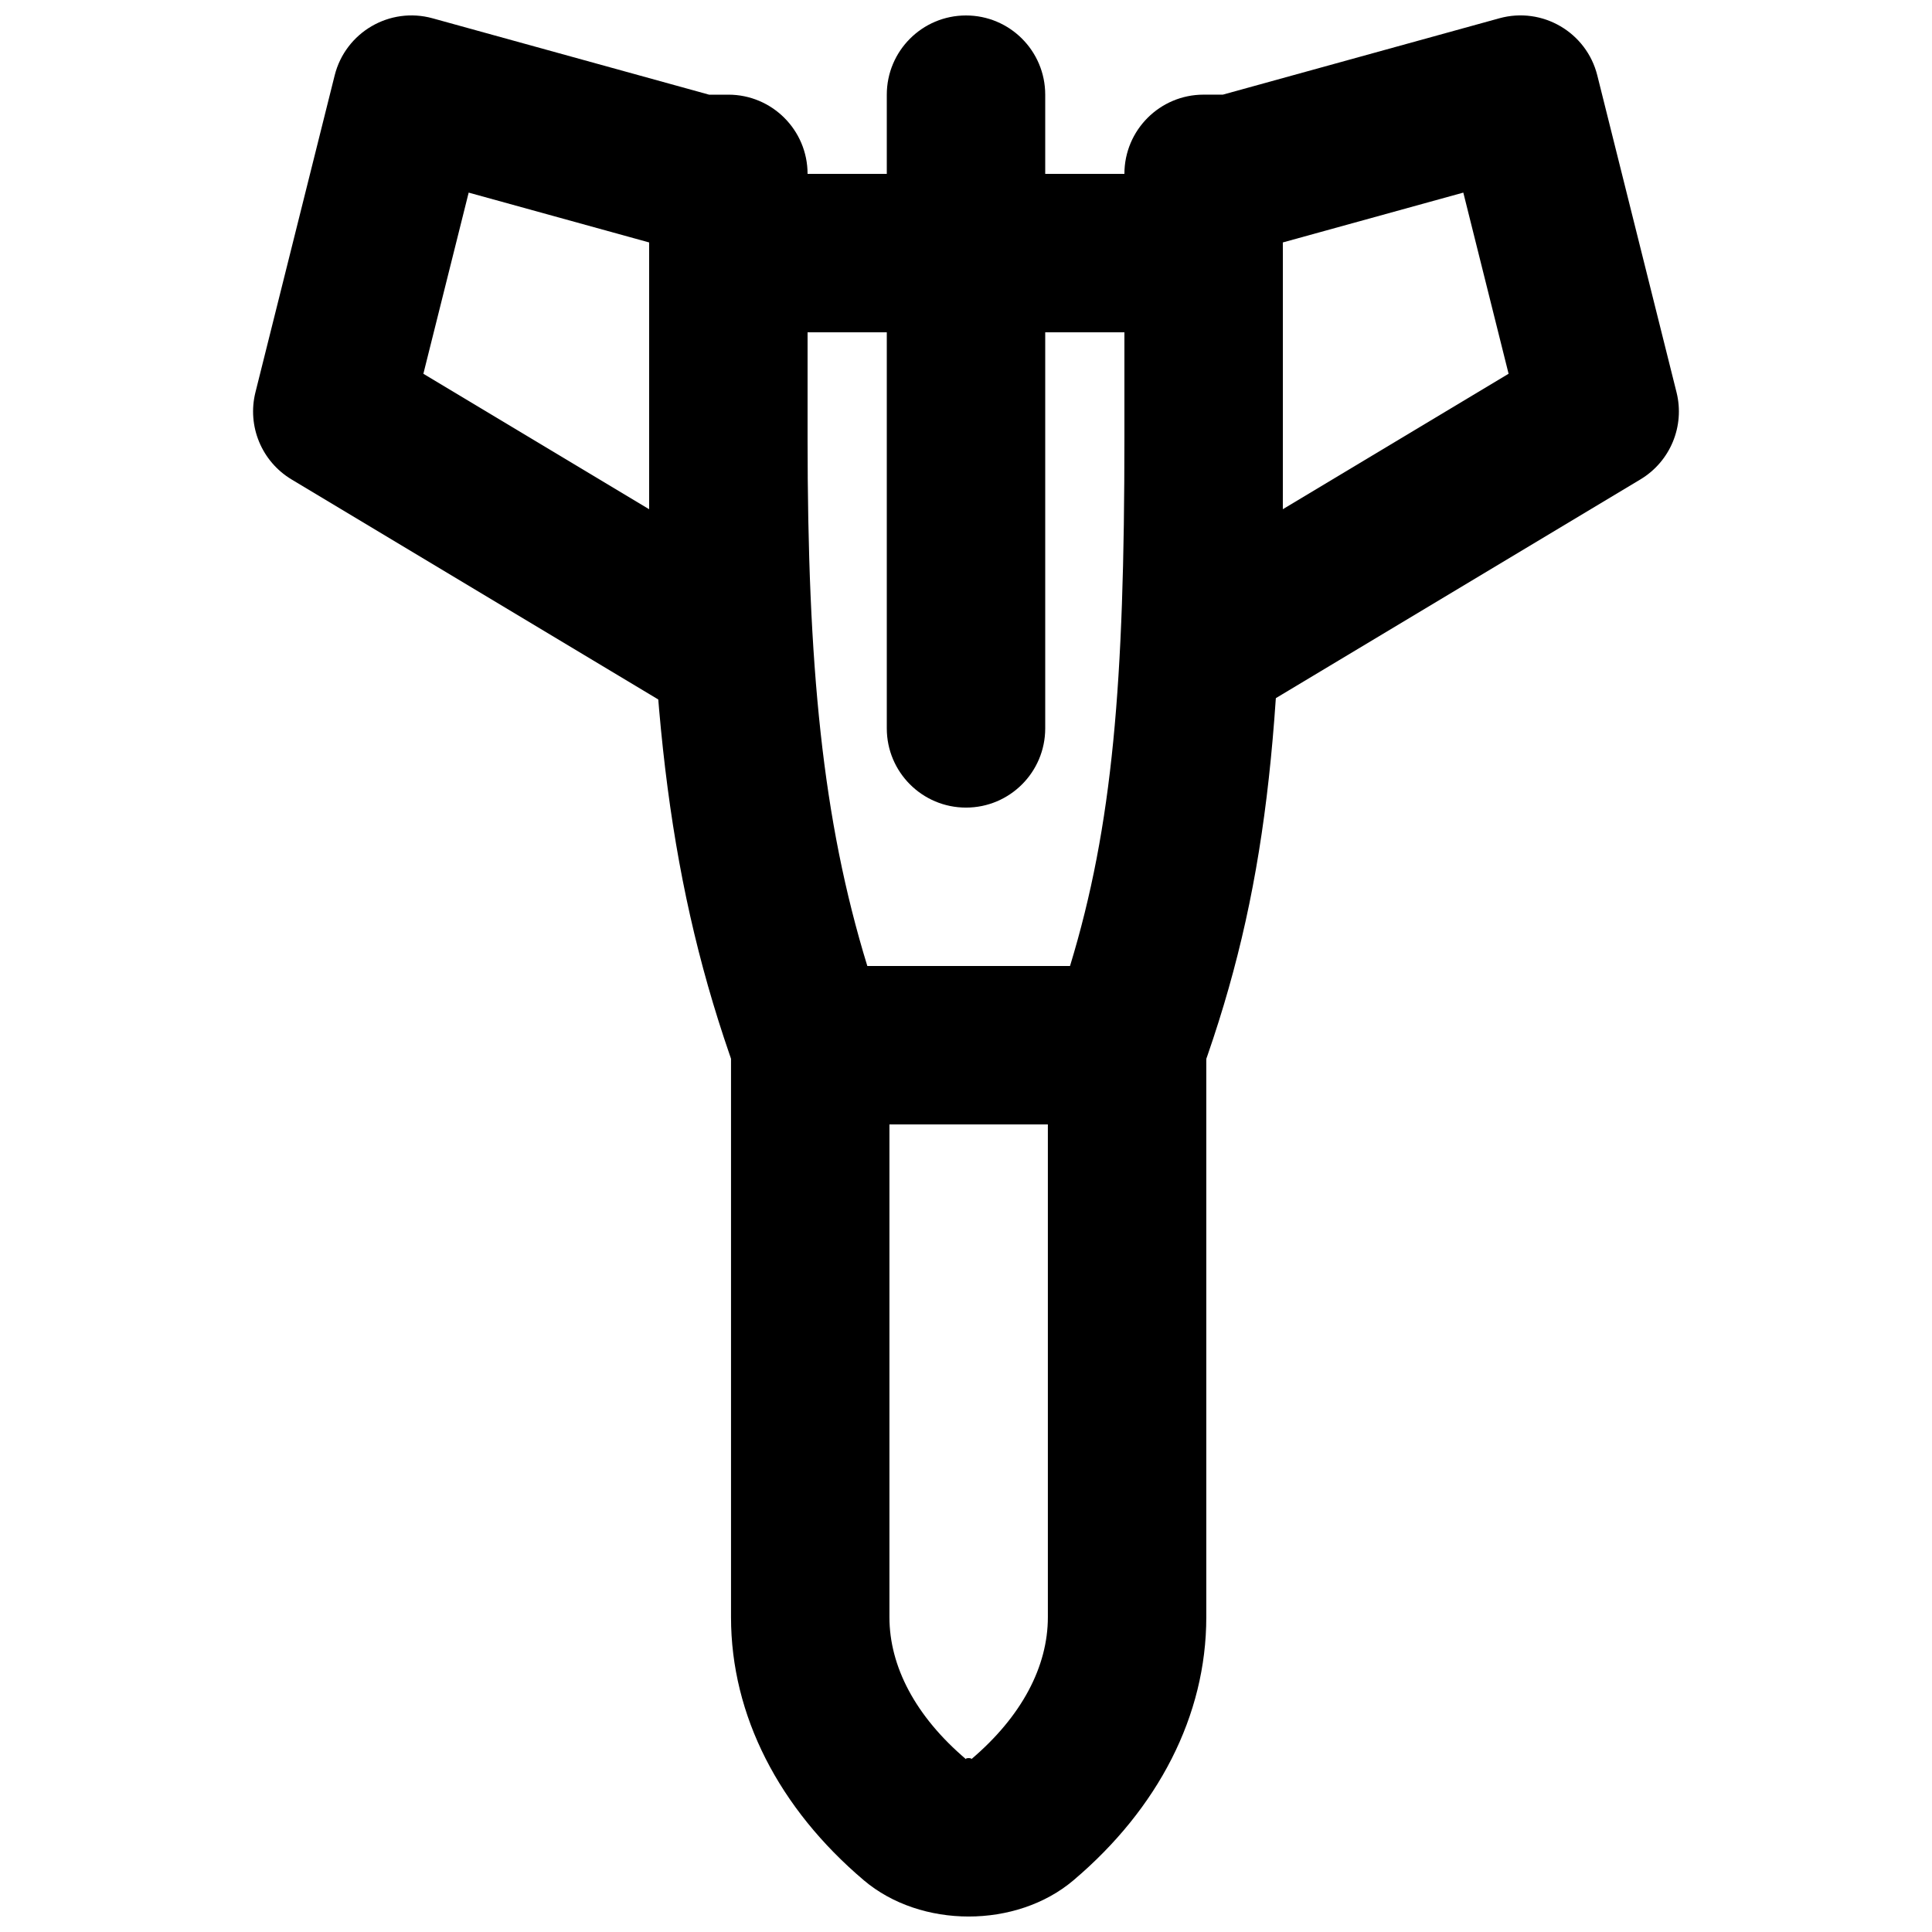
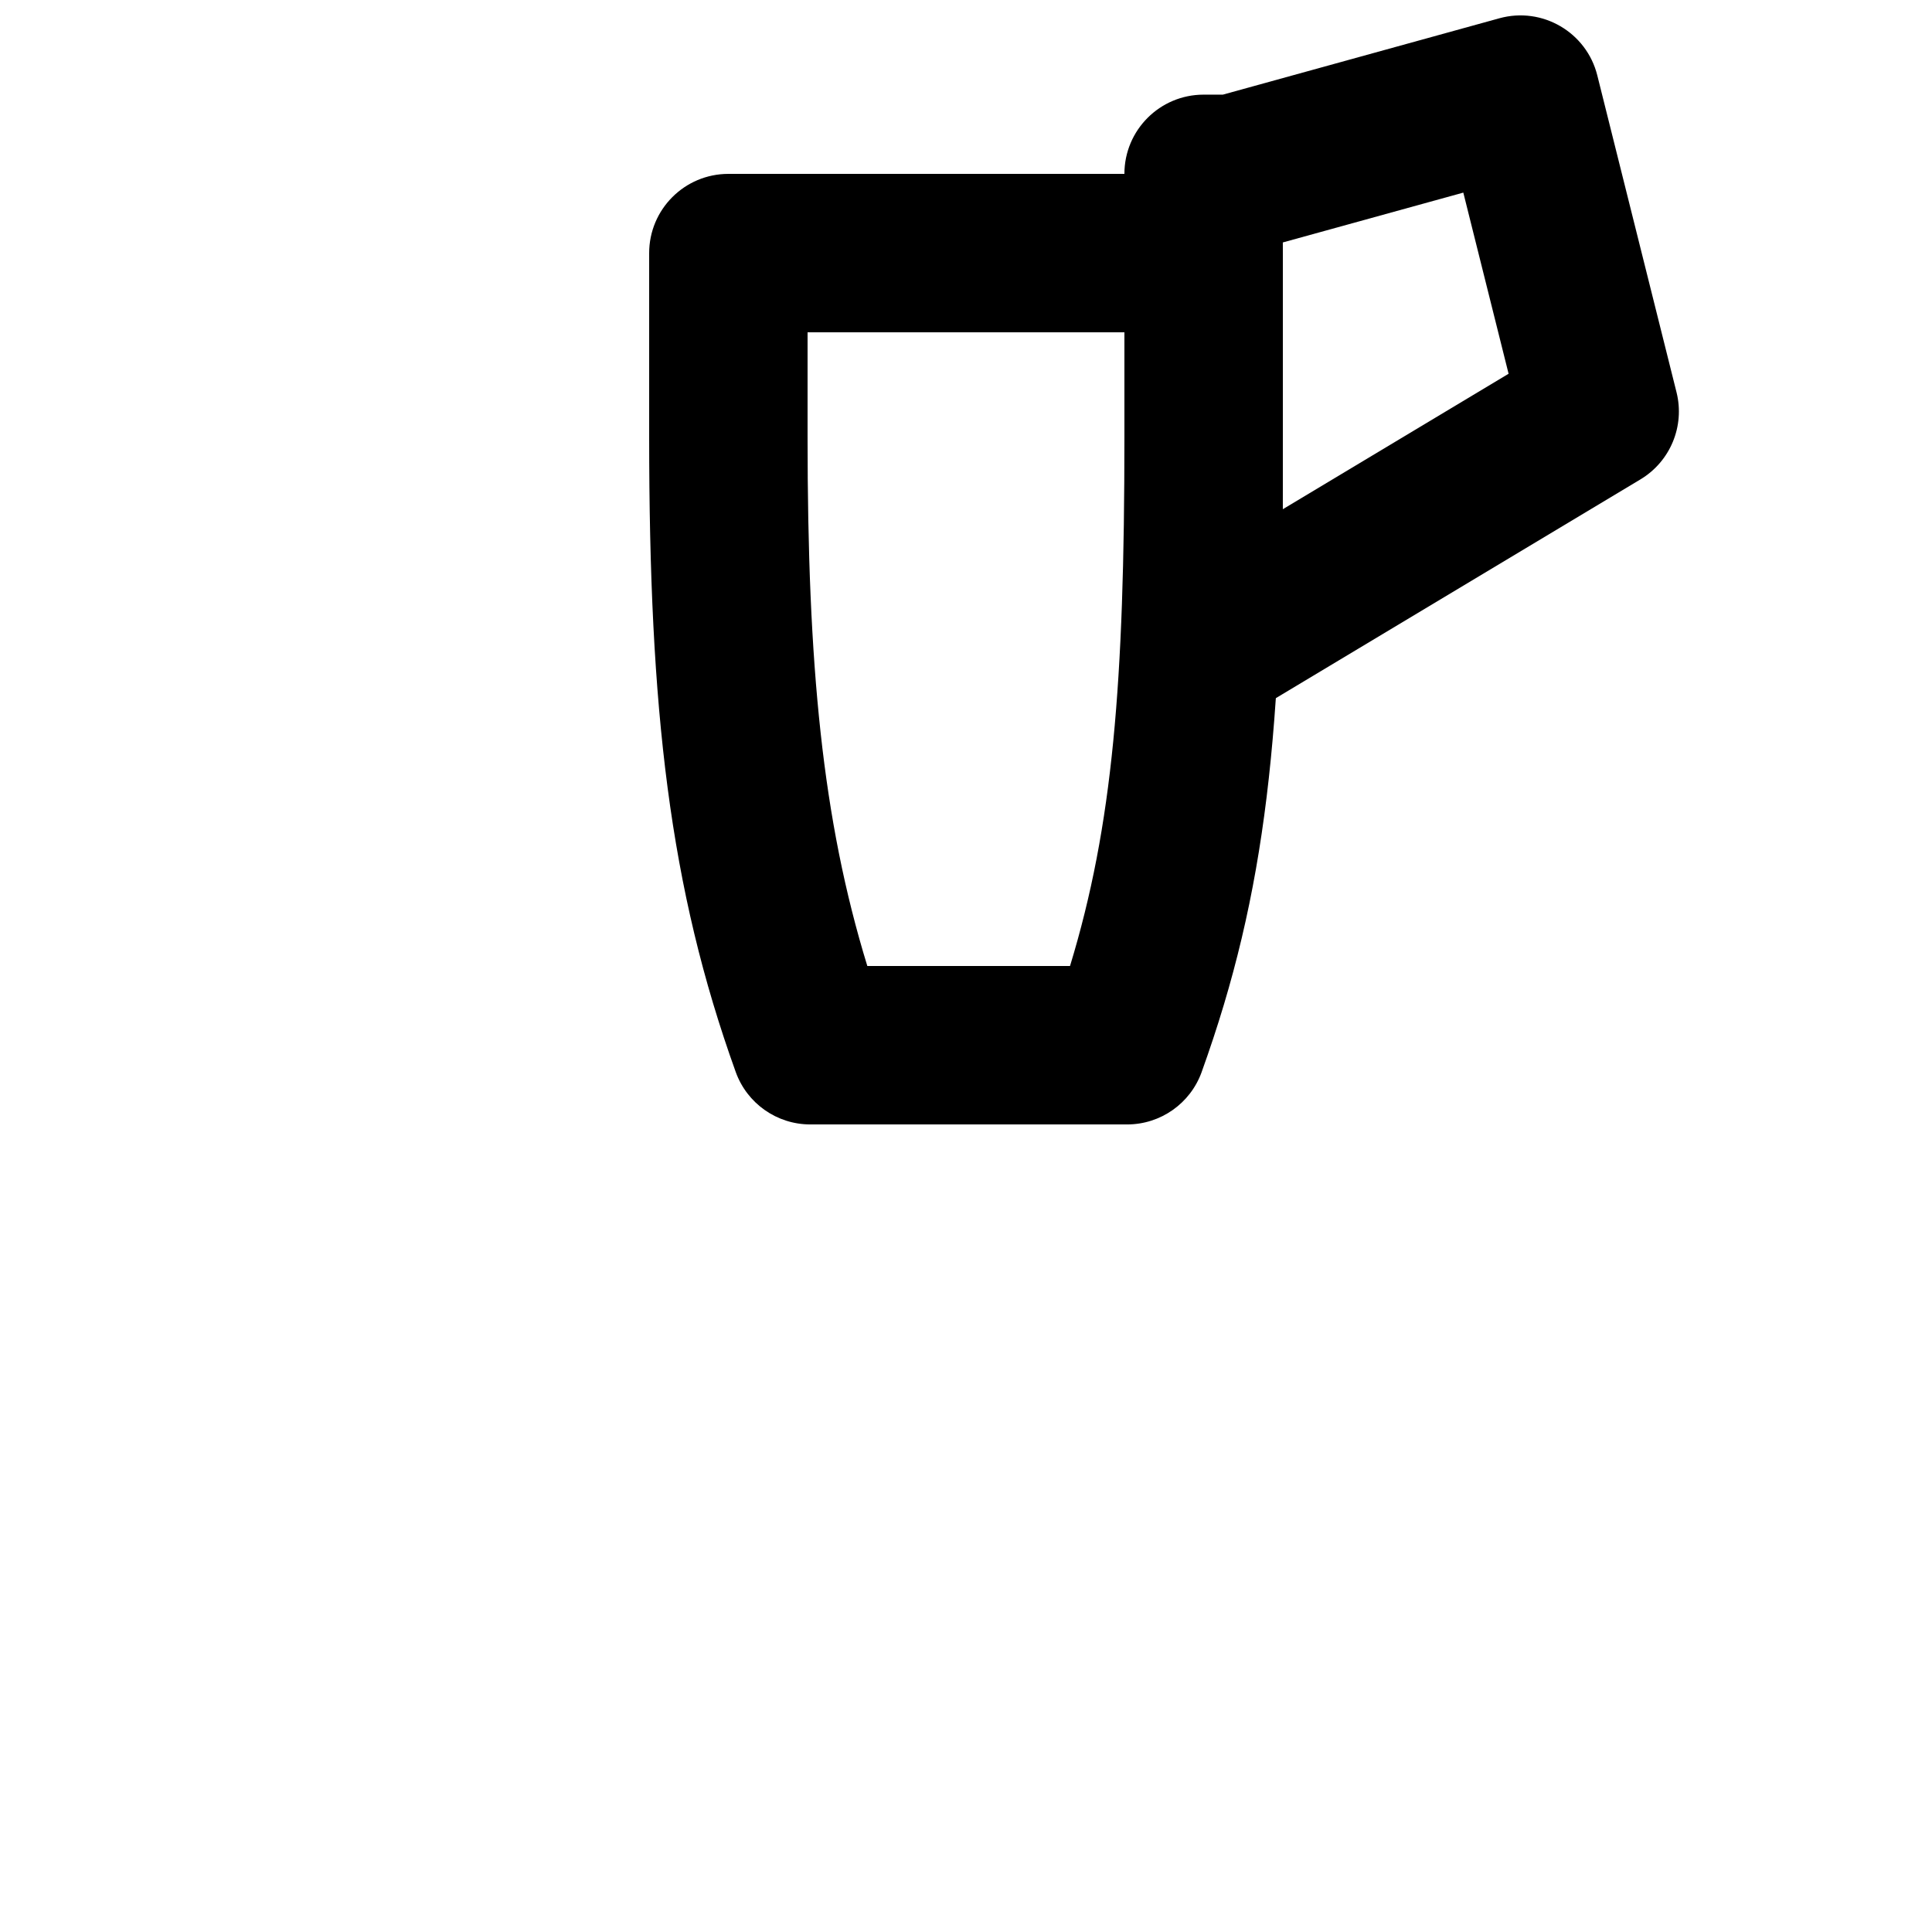
<svg xmlns="http://www.w3.org/2000/svg" width="800px" height="800px" version="1.1" viewBox="144 144 512 512">
  <defs>
    <clipPath id="d">
      <path d="m441 148.09h148v189.91h-148z" />
    </clipPath>
    <clipPath id="c">
-       <path d="m211 148.09h148v189.91h-148z" />
-     </clipPath>
+       </clipPath>
    <clipPath id="b">
-       <path d="m379 148.09h42v210.91h-42z" />
-     </clipPath>
+       </clipPath>
    <clipPath id="a">
      <path d="m337 400h127v251.9h-127z" />
    </clipPath>
  </defs>
  <g clip-path="url(#d)">
    <path d="m483.96 208.25 47.832-13.207 12 48.008-59.832 35.898zm-20.988-39.168c-11.594 0-20.992 9.398-20.992 20.992v125.95c0 16.316 17.801 26.395 31.789 18l104.96-62.977c7.922-4.754 11.809-14.129 9.566-23.094l-20.992-83.965c-2.859-11.445-14.586-18.285-25.953-15.145l-73.27 20.234z" fill-rule="evenodd" />
  </g>
  <g clip-path="url(#c)">
-     <path d="m258.64 148.85c-11.367-3.141-23.09 3.699-25.953 15.145l-20.992 83.965c-2.238 8.965 1.645 18.34 9.566 23.094l104.96 62.977c13.992 8.395 31.793-1.684 31.793-18v-125.95c0-11.594-9.398-20.992-20.992-20.992h-5.113zm57.391 130.1-59.832-35.898 12.004-48.008 47.828 13.207z" fill-rule="evenodd" />
-   </g>
+     </g>
  <g clip-path="url(#b)">
    <path d="m379.01 169.09v167.94c0 11.594 9.398 20.992 20.992 20.992s20.992-9.398 20.992-20.992v-167.94c0-11.594-9.398-20.992-20.992-20.992s-20.992 9.398-20.992 20.992z" fill-rule="evenodd" />
  </g>
  <g clip-path="url(#a)">
-     <path d="m379.71 441.99h41.984v130.59c0 12.996-6.848 26.242-20.348 37.68 0.543-0.461-1.832-0.461-1.285 0-13.496-11.445-20.352-24.695-20.352-37.68zm83.969 130.59v-151.59c0-11.594-9.398-20.992-20.992-20.992h-83.969c-11.594 0-20.992 9.398-20.992 20.992v151.59c0 26.047 12.738 50.664 35.188 69.707 15.121 12.812 40.457 12.812 55.57 0.004 22.465-19.027 35.195-43.652 35.195-69.711z" fill-rule="evenodd" />
-   </g>
+     </g>
  <path d="m462.45 428.1c17.227-47.863 21.52-90.438 21.52-168.26v-48.766c0-11.594-9.398-20.992-20.992-20.992h-125.95c-11.594 0-20.992 9.398-20.992 20.992v48.766c0 72.273 5.391 119.48 22.945 168.26 3 8.332 10.902 13.887 19.754 13.887h83.969c8.852 0 16.754-5.555 19.75-13.887zm-88.598-28.098c-11.922-38.82-15.836-79.578-15.836-140.16v-27.773h83.969v27.773c0 65.172-3.09 103-14.418 140.16z" fill-rule="evenodd" />
</svg>